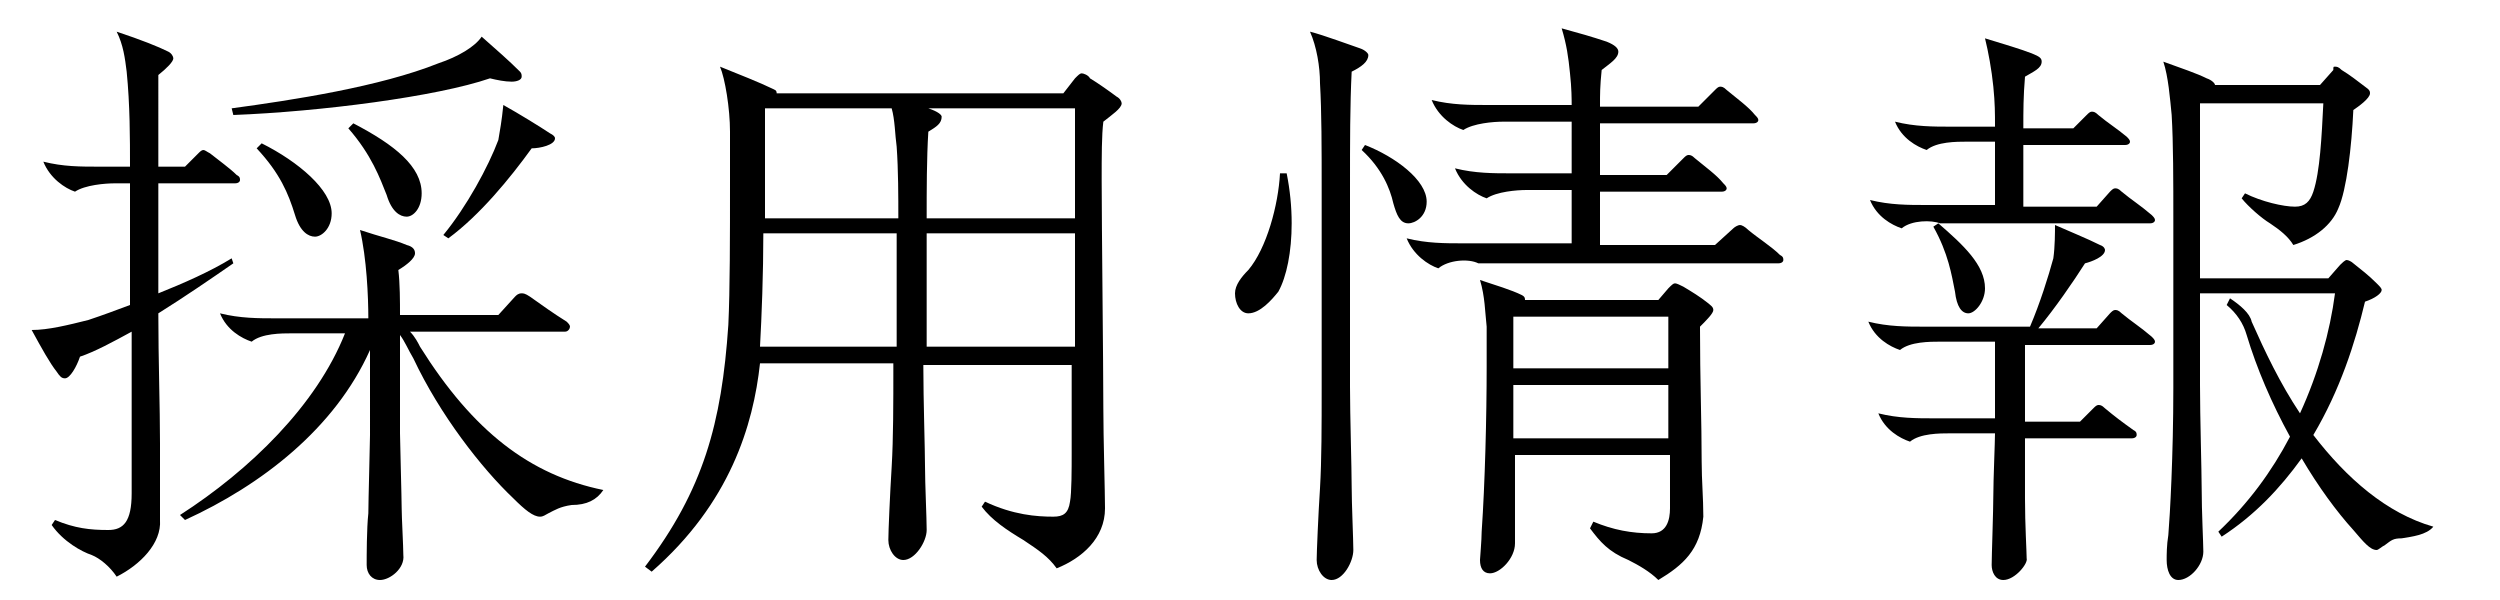
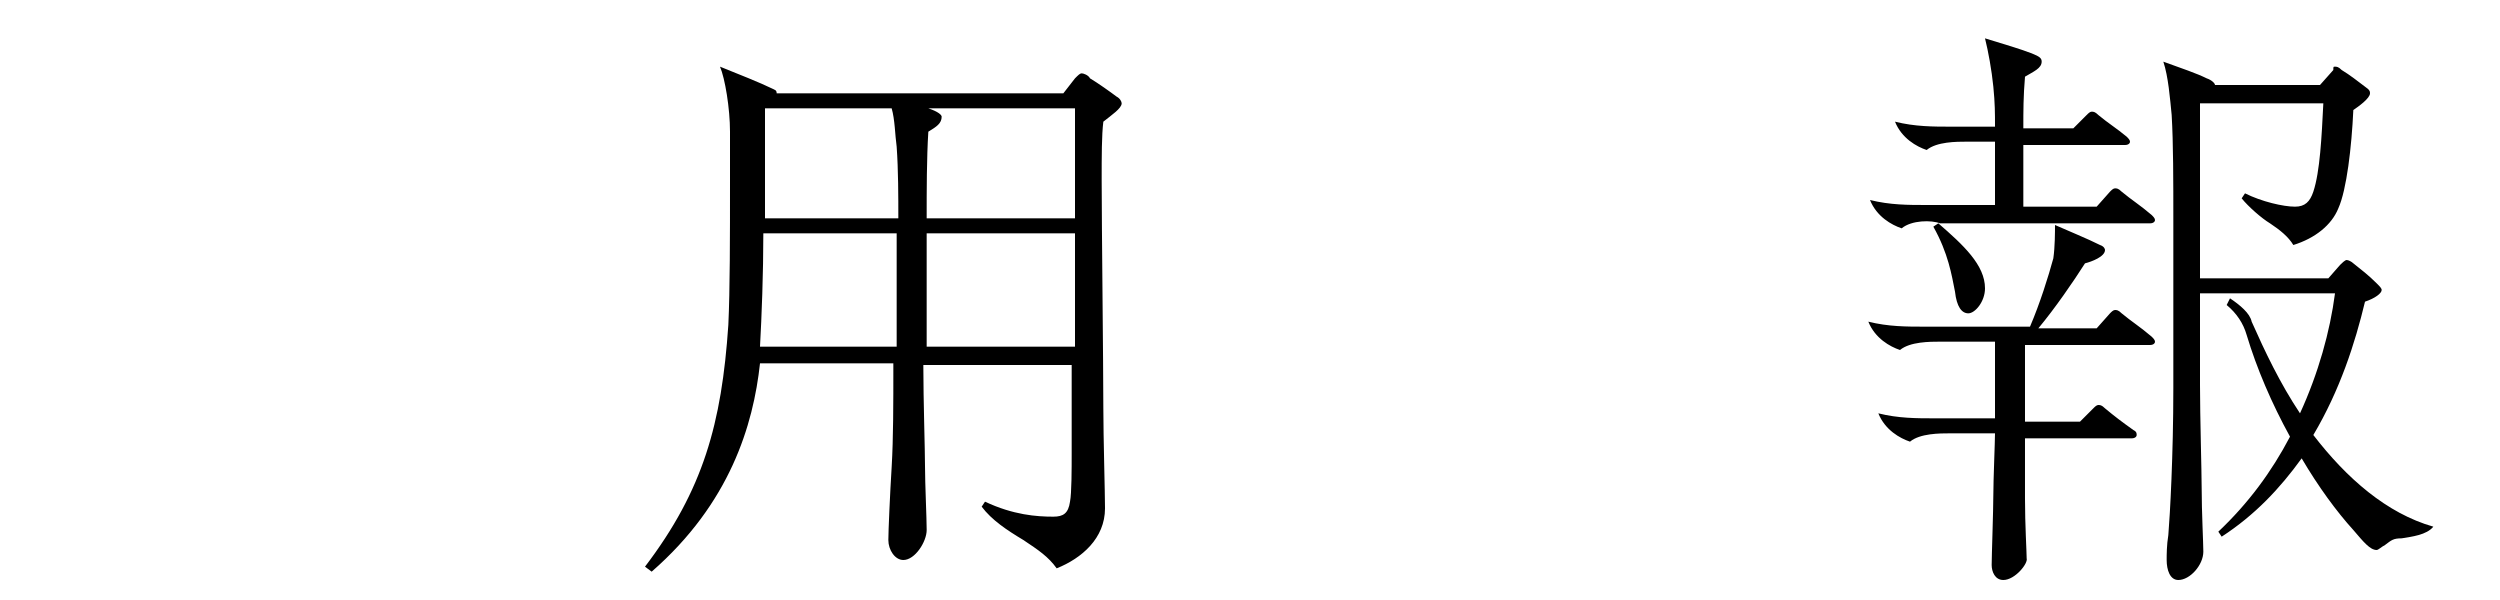
<svg xmlns="http://www.w3.org/2000/svg" version="1.1" id="レイヤー_1" x="0px" y="0px" viewBox="0 0 150 36" style="enable-background:new 0 0 150 36;" xml:space="preserve">
  <style type="text/css">
	.st0{enable-background:new    ;}
</style>
  <g class="st0">
-     <path d="M7,34.6C6.6,34,6,33.5,5.5,33.3c-0.6-0.2-1.7-0.8-2.4-1.8l0.2-0.3c1.2,0.5,2.1,0.6,3.2,0.6c0.9,0,1.4-0.5,1.4-2.2v-9.7   c-1.1,0.6-2.2,1.2-3.1,1.5c-0.2,0.6-0.6,1.3-0.9,1.3c-0.2,0-0.3-0.1-0.5-0.4c-0.4-0.5-0.9-1.4-1.5-2.5c1,0,2.2-0.3,3.4-0.6   c0.9-0.3,1.7-0.6,2.5-0.9v-7.3H6.9c-0.6,0-1.8,0.1-2.4,0.5c-0.6-0.2-1.5-0.8-1.9-1.8C3.8,10,4.8,10,6,10h1.8c0-1.7,0-3.7-0.2-5.7   C7.5,3.5,7.4,2.7,7,1.9c1.5,0.5,2.5,0.9,3.1,1.2c0.2,0.1,0.3,0.3,0.3,0.4c0,0.2-0.4,0.6-0.9,1C9.5,6,9.5,7.9,9.5,10h1.6l0.8-0.8   C12,9.1,12.1,9,12.2,9s0.2,0.1,0.4,0.2c0.5,0.4,1.2,0.9,1.6,1.3c0.2,0.1,0.2,0.2,0.2,0.3c0,0.1-0.1,0.2-0.3,0.2H9.5   c0,2,0,4.3,0,6.6c1.5-0.6,3.1-1.3,4.4-2.1l0.1,0.3c-1.3,0.9-2.9,2-4.5,3c0,2.8,0.1,5.6,0.1,7.8c0,2.3,0,4,0,4.6   C9.7,32.6,8.4,33.9,7,34.6z M22.8,34.8c-0.5,0-0.8-0.4-0.8-0.9c0-0.5,0-2.2,0.1-3.1c0-0.7,0.1-4.2,0.1-4.7V21   c-2.1,4.7-6.5,8.1-11.1,10.2l-0.3-0.3c4.2-2.7,8.2-6.6,9.9-10.9h-3.2c-0.6,0-1.8,0-2.4,0.5c-0.6-0.2-1.5-0.7-1.9-1.7   c1.2,0.3,2.3,0.3,3.4,0.3h5.5c0-1.3-0.1-3.6-0.5-5.3c1.2,0.4,2.1,0.6,2.8,0.9c0.4,0.1,0.5,0.3,0.5,0.5c0,0.3-0.5,0.7-1,1   C24,17,24,18.1,24,18.9h5.9l1-1.1c0.1-0.1,0.2-0.2,0.4-0.2c0.1,0,0.2,0,0.5,0.2c0.7,0.5,1.4,1,2.2,1.5c0.1,0.1,0.2,0.2,0.2,0.3   c0,0.1-0.1,0.3-0.3,0.3h-9.3c0.3,0.3,0.5,0.7,0.6,0.9c3.2,5.1,6.6,7.7,11,8.6c-0.4,0.6-1,0.9-1.9,0.9c-0.7,0.1-1,0.3-1.4,0.5   c-0.2,0.1-0.3,0.2-0.5,0.2c-0.4,0-0.9-0.4-1.6-1.1c-1.9-1.8-4.4-5-6-8.4c-0.3-0.5-0.5-1-0.8-1.4V26c0,0.4,0.1,3.9,0.1,4.5   c0,0.5,0.1,2.3,0.1,2.8C24.3,34.1,23.4,34.8,22.8,34.8z M13.9,6.5c3.7-0.5,8.9-1.3,12.4-2.7c1.2-0.4,2.2-1,2.6-1.6   c0.9,0.8,1.6,1.4,2.3,2.1c0.1,0.1,0.1,0.2,0.1,0.3c0,0.2-0.3,0.3-0.6,0.3c-0.4,0-0.9-0.1-1.3-0.2C26.2,5.8,19.2,6.7,14,6.9   L13.9,6.5z M15.4,8.9l0.3-0.3c2.2,1.1,4.2,2.8,4.2,4.2c0,0.9-0.6,1.4-1,1.4c-0.4,0-0.9-0.3-1.2-1.3C17.3,11.6,16.8,10.4,15.4,8.9z    M20.9,7.7l0.3-0.3c2.5,1.3,4.1,2.6,4.1,4.2c0,0.9-0.5,1.4-0.9,1.4c-0.4,0-0.9-0.3-1.2-1.3C22.8,10.7,22.3,9.3,20.9,7.7z M30.2,6.3   c0.9,0.5,2.2,1.3,2.8,1.7c0.2,0.1,0.3,0.2,0.3,0.3c0,0.4-0.9,0.6-1.4,0.6c-1.3,1.8-3.1,4-5,5.4l-0.3-0.2c1.4-1.7,2.7-4.1,3.3-5.7   C30,7.8,30.1,7.3,30.2,6.3z" />
    <path d="M53.8,21.8h-8.2c-0.4,3.7-1.8,8.4-6.5,12.5l-0.4-0.3c3.5-4.6,4.6-8.6,5-14.5c0.1-2.1,0.1-5.3,0.1-8.6V7.9   c0-1.4-0.3-3.2-0.6-3.9c1,0.4,2.5,1,3.1,1.3c0.2,0.1,0.3,0.1,0.3,0.3h17.2l0.7-0.9c0.2-0.2,0.3-0.3,0.4-0.3c0.1,0,0.4,0.1,0.5,0.3   c0.5,0.3,1.2,0.8,1.6,1.1c0.2,0.1,0.3,0.3,0.3,0.4c0,0.3-0.6,0.7-1.1,1.1c-0.1,0.8-0.1,2.1-0.1,3.5c0,2.6,0.1,11.1,0.1,13.7   c0,1.7,0.1,5.1,0.1,6c0,1.8-1.4,3-2.9,3.6c-0.5-0.7-1.1-1.1-2-1.7c-1-0.6-1.9-1.2-2.5-2l0.2-0.3c1.7,0.8,3.1,0.9,4.1,0.9   c0.6,0,0.9-0.2,1-0.9c0.1-0.5,0.1-2,0.1-2.9v-5.3h-8.9v0.1c0,2,0.1,5,0.1,6c0,1,0.1,3.1,0.1,3.8s-0.7,1.8-1.4,1.8   c-0.5,0-0.9-0.6-0.9-1.2c0-0.5,0.1-2.8,0.2-4.4c0.1-1.7,0.1-3.8,0.1-6V21.8z M53.8,20.8V14h-8c0,2.4-0.1,5-0.2,6.8H53.8z M53.5,6.5   h-7.6v6.6h8c0-1.3,0-2.9-0.1-4.3C53.7,8.1,53.7,7.2,53.5,6.5z M55.6,13.1h8.9V6.5h-8.8c0.6,0.2,0.8,0.4,0.8,0.5   c0,0.4-0.3,0.6-0.8,0.9C55.6,9.5,55.6,11.4,55.6,13.1z M64.5,20.8V14h-8.9v6.8H64.5z" />
-     <path d="M74.9,18.8c-0.5,0-0.8-0.6-0.8-1.2c0-0.5,0.4-1,0.8-1.4c1.1-1.3,1.8-3.9,1.9-5.8h0.4c0.2,1,0.3,2,0.3,3   c0,1.7-0.3,3.2-0.8,4.1C76.3,18,75.6,18.8,74.9,18.8z M78.6,1.9c0.8,0.2,2.4,0.8,3,1c0.3,0.1,0.5,0.3,0.5,0.4c0,0.4-0.4,0.7-1,1   C81,6.3,81,8.5,81,11.2v12c0,1.7,0.1,4.9,0.1,6c0,1,0.1,3.2,0.1,3.8c0,0.7-0.6,1.8-1.3,1.8c-0.5,0-0.9-0.6-0.9-1.2   c0-0.4,0.1-2.8,0.2-4.3c0.1-1.7,0.1-3.8,0.1-6V11.4c0-2.5,0-4.7-0.1-6.4C79.2,4,79,2.8,78.6,1.9z M81.7,9l0.2-0.3   c1.8,0.7,3.7,2.1,3.7,3.4c0,0.9-0.7,1.3-1.1,1.3c-0.5,0-0.7-0.5-0.9-1.2C83.4,11.3,82.9,10.1,81.7,9z M86.3,16.1   c-0.6-0.2-1.5-0.8-1.9-1.8c1.2,0.3,2.3,0.3,3.4,0.3h6.5v-3.2h-2.7c-0.6,0-1.8,0.1-2.4,0.5c-0.6-0.2-1.5-0.8-1.9-1.8   c1.2,0.3,2.3,0.3,3.4,0.3h3.6V7.3h-4.1c-0.6,0-1.8,0.1-2.4,0.5c-0.6-0.2-1.5-0.8-1.9-1.8c1.2,0.3,2.3,0.3,3.4,0.3h5   c0-0.3,0-1-0.1-1.9c-0.1-1-0.2-1.7-0.5-2.7c1.1,0.3,1.8,0.5,2.7,0.8c0.5,0.2,0.7,0.4,0.7,0.6c0,0.4-0.5,0.7-1,1.1   C96,5.2,96,5.6,96,6.4h5.9l1-1c0.1-0.1,0.2-0.2,0.3-0.2s0.2,0,0.4,0.2c0.6,0.5,1.3,1,1.7,1.5c0.1,0.1,0.2,0.2,0.2,0.3   c0,0.1-0.1,0.2-0.3,0.2H96v3.1h4l1-1c0.1-0.1,0.2-0.2,0.3-0.2c0.1,0,0.2,0,0.4,0.2c0.6,0.5,1.3,1,1.7,1.5c0.1,0.1,0.2,0.2,0.2,0.3   c0,0.1-0.1,0.2-0.3,0.2H96v3.2h6.9l1.1-1c0.1-0.1,0.3-0.2,0.4-0.2c0.1,0,0.3,0.1,0.5,0.3c0.6,0.5,1.4,1,1.9,1.5   c0.2,0.1,0.2,0.2,0.2,0.3c0,0.1-0.1,0.2-0.3,0.2h-18C88.1,15.5,86.9,15.6,86.3,16.1z M99.5,34.8c-0.5-0.5-1.2-0.9-1.8-1.2   c-1.2-0.5-1.7-1.1-2.3-1.9l0.2-0.4c1.2,0.5,2.3,0.7,3.5,0.7c0.9,0,1.1-0.8,1.1-1.5v-3.2h-9.3v5.3c0,0.9-0.9,1.8-1.5,1.8   c-0.4,0-0.6-0.3-0.6-0.8c0-0.1,0.1-1.2,0.1-1.7c0.2-2.9,0.3-6.9,0.3-9.9c0-0.9,0-1.8,0-2.4c-0.1-0.9-0.1-1.8-0.4-2.8   c0.9,0.3,1.9,0.6,2.5,0.9c0.2,0.1,0.2,0.2,0.2,0.3h8l0.6-0.7c0.2-0.2,0.3-0.3,0.4-0.3c0.1,0,0.3,0.1,0.5,0.2c0.5,0.3,1,0.6,1.5,1   c0.1,0.1,0.3,0.2,0.3,0.4c0,0.2-0.4,0.6-0.8,1c0,3.2,0.1,5.7,0.1,8.1c0,1.1,0.1,2.2,0.1,3.3C102,33,101,33.9,99.5,34.8z    M100.1,22.1v-3.1h-9.3v3.1H100.1z M100.1,26.3v-3.2h-9.3v3.2H100.1z" />
    <path d="M120.2,34.8c-0.5,0-0.7-0.5-0.7-0.9c0-0.5,0.1-3.3,0.1-4.2c0-0.9,0.1-3.2,0.1-3.7H117c-0.6,0-1.8,0-2.4,0.5   c-0.6-0.2-1.5-0.7-1.9-1.7c1.2,0.3,2.3,0.3,3.4,0.3h3.6c0-1.3,0-2.7,0-3.6v-1h-3.3c-0.6,0-1.8,0-2.4,0.5c-0.6-0.2-1.5-0.7-1.9-1.7   c1.2,0.3,2.3,0.3,3.4,0.3h6.3c0.6-1.4,1.1-3,1.4-4.1c0.1-0.7,0.1-1.6,0.1-2c0.9,0.4,1.9,0.8,2.7,1.2c0.3,0.1,0.3,0.3,0.3,0.3   c0,0.4-0.8,0.7-1.2,0.8c-0.7,1.1-1.8,2.7-2.8,3.9h3.5l0.8-0.9c0.1-0.1,0.2-0.2,0.3-0.2c0.1,0,0.2,0,0.4,0.2   c0.6,0.5,1.1,0.8,1.8,1.4c0.1,0.1,0.2,0.2,0.2,0.3c0,0.1-0.1,0.2-0.3,0.2h-7.5v1c0,0.7,0,2.2,0,3.6h3.3l0.8-0.8   c0.1-0.1,0.2-0.2,0.3-0.2c0.1,0,0.2,0,0.4,0.2c0.6,0.5,1,0.8,1.7,1.3c0.2,0.1,0.2,0.2,0.2,0.3c0,0.1-0.1,0.2-0.3,0.2h-6.4   c0,1.2,0,2.6,0,3.6c0,1.6,0.1,3.2,0.1,3.6C121.7,33.8,120.9,34.8,120.2,34.8z M114.1,13.7c-0.6-0.2-1.5-0.7-1.9-1.7   c1.2,0.3,2.3,0.3,3.4,0.3h4.1V8.5H118c-0.6,0-1.8,0-2.4,0.5c-0.6-0.2-1.5-0.7-1.9-1.7c1.2,0.3,2.3,0.3,3.4,0.3h2.6   c0-0.8,0-1.4-0.1-2.4c-0.1-1-0.3-2.1-0.5-2.9c1.3,0.4,2,0.6,2.8,0.9c0.5,0.2,0.6,0.3,0.6,0.5c0,0.4-0.5,0.6-1,0.9   c-0.1,1.2-0.1,2-0.1,3.1h3l0.8-0.8c0.1-0.1,0.2-0.2,0.3-0.2c0.1,0,0.2,0,0.4,0.2c0.6,0.5,1.1,0.8,1.7,1.3c0.1,0.1,0.2,0.2,0.2,0.3   c0,0.1-0.1,0.2-0.3,0.2h-6.1v3.7h4.4l0.8-0.9c0.1-0.1,0.2-0.2,0.3-0.2c0.1,0,0.2,0,0.4,0.2c0.6,0.5,1.1,0.8,1.8,1.4   c0.1,0.1,0.2,0.2,0.2,0.3c0,0.1-0.1,0.2-0.3,0.2h-12.6C115.9,13.2,114.7,13.2,114.1,13.7z M116,13.6l0.3-0.2   c1.5,1.3,2.8,2.5,2.8,3.9c0,0.8-0.6,1.5-1,1.5c-0.4,0-0.7-0.4-0.8-1.3C117.1,16.5,116.9,15.2,116,13.6z M130.7,34.8   c-0.5,0-0.7-0.6-0.7-1.2c0-0.3,0-0.9,0.1-1.5c0.1-1.2,0.3-4.8,0.3-8.8v-10c0-2.5,0-4.7-0.1-6.4c-0.1-1-0.2-2.3-0.5-3.2   c1.1,0.4,2,0.7,2.6,1c0.3,0.1,0.5,0.3,0.5,0.4h6.3l0.8-0.9C140,4,140,4,140.1,4c0.1,0,0.2,0,0.4,0.2c0.5,0.3,1,0.7,1.4,1   c0.3,0.2,0.3,0.3,0.3,0.4c0,0.3-0.7,0.8-1,1c-0.1,2.2-0.4,4.8-0.9,5.9c-0.4,1-1.4,1.8-2.7,2.2c-0.3-0.5-0.8-0.9-1.4-1.3   c-0.5-0.3-1.3-1-1.7-1.5l0.2-0.3c1,0.5,2.3,0.8,3,0.8c0.6,0,0.9-0.3,1.1-0.9c0.4-1.2,0.5-3.3,0.6-5.3h-7.4C132,7.9,132,10.3,132,13   v3.7h7.7l0.7-0.8c0.1-0.1,0.3-0.3,0.4-0.3c0.1,0,0.3,0.1,0.4,0.2c0.5,0.4,0.9,0.7,1.4,1.2c0.2,0.2,0.3,0.3,0.3,0.4   c0,0.2-0.4,0.5-1,0.7c-0.6,2.5-1.5,5.3-3.1,8c2,2.6,4.4,4.7,7.2,5.5c-0.4,0.5-1.3,0.6-1.9,0.7c-0.5,0-0.6,0.1-1,0.4   c-0.2,0.1-0.4,0.3-0.5,0.3c-0.4,0-0.8-0.5-1.4-1.2c-1-1.1-2.1-2.6-3.1-4.3c-1.3,1.8-2.8,3.4-4.8,4.7l-0.2-0.3   c1.8-1.7,3.2-3.6,4.3-5.7c-1.1-2-2-4.1-2.6-6.1c-0.2-0.7-0.6-1.3-1.2-1.8l0.2-0.4c0.6,0.4,1.2,0.9,1.3,1.4c0.8,1.8,1.7,3.7,2.9,5.5   c1.1-2.4,1.8-4.9,2.1-7.2H132v5.5c0,1.9,0.1,5.2,0.1,6.2c0,1.4,0.1,3.3,0.1,3.8C132.2,33.9,131.4,34.8,130.7,34.8z" />
  </g>
</svg>